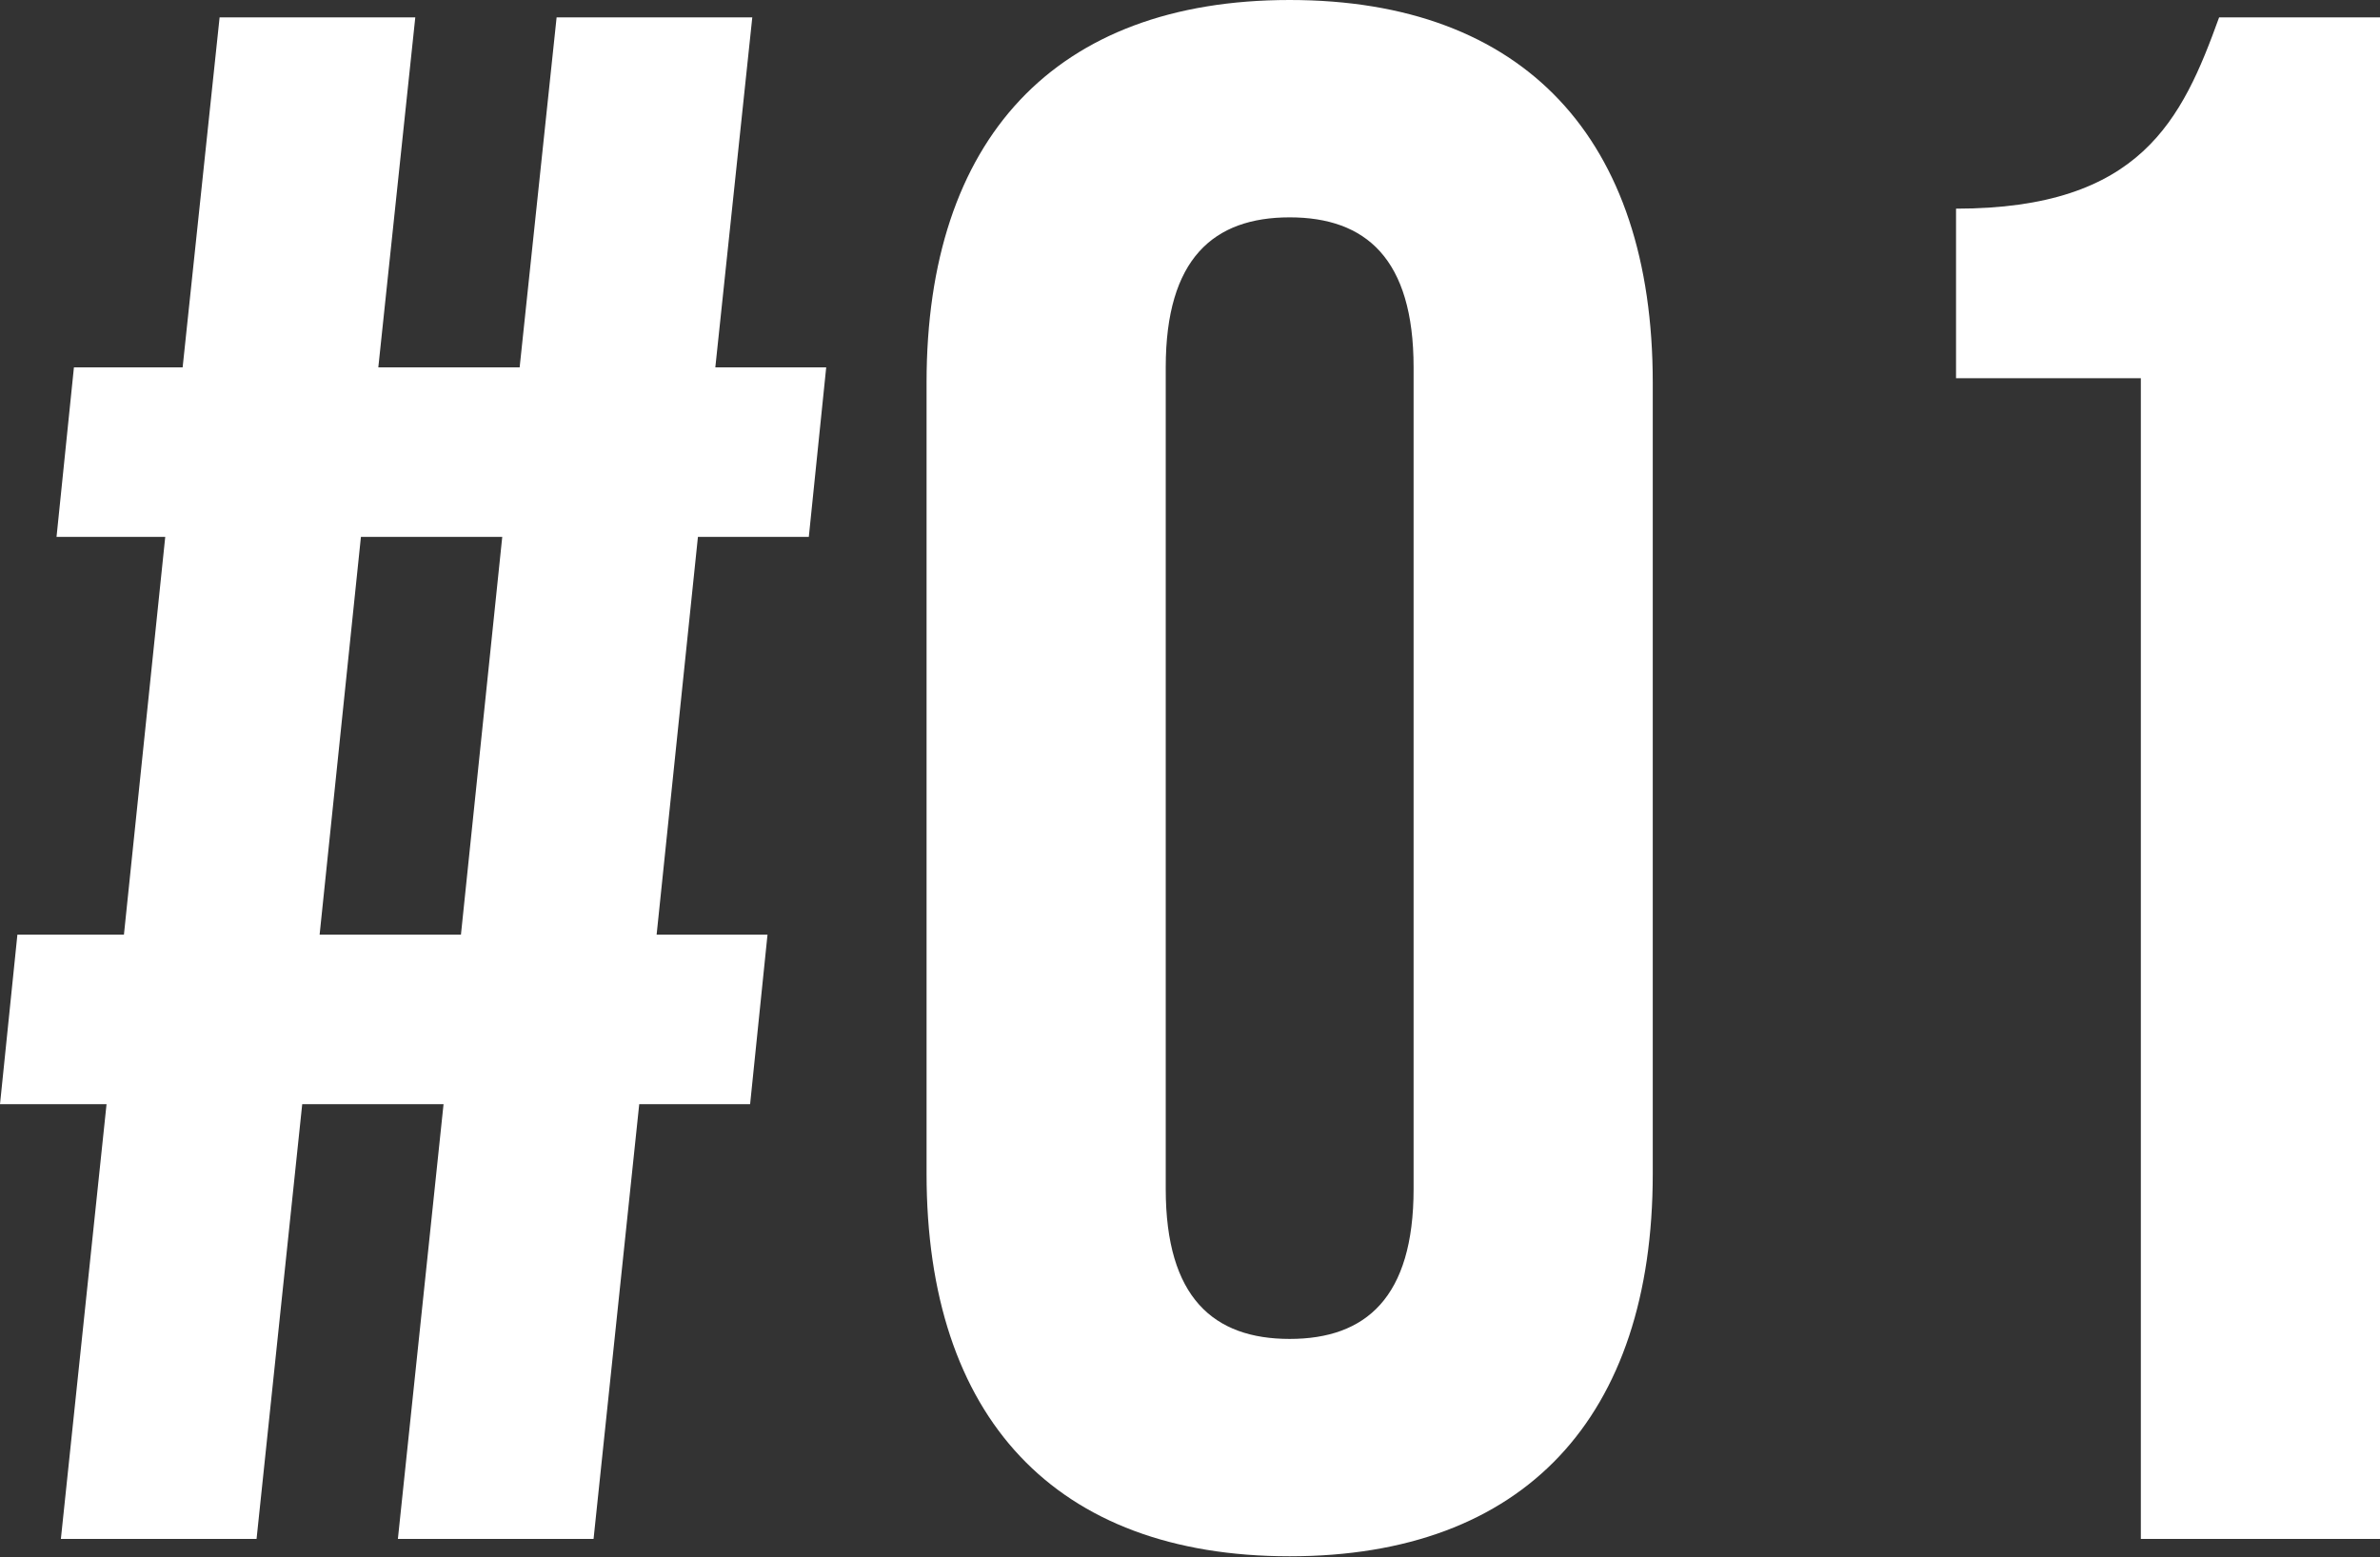
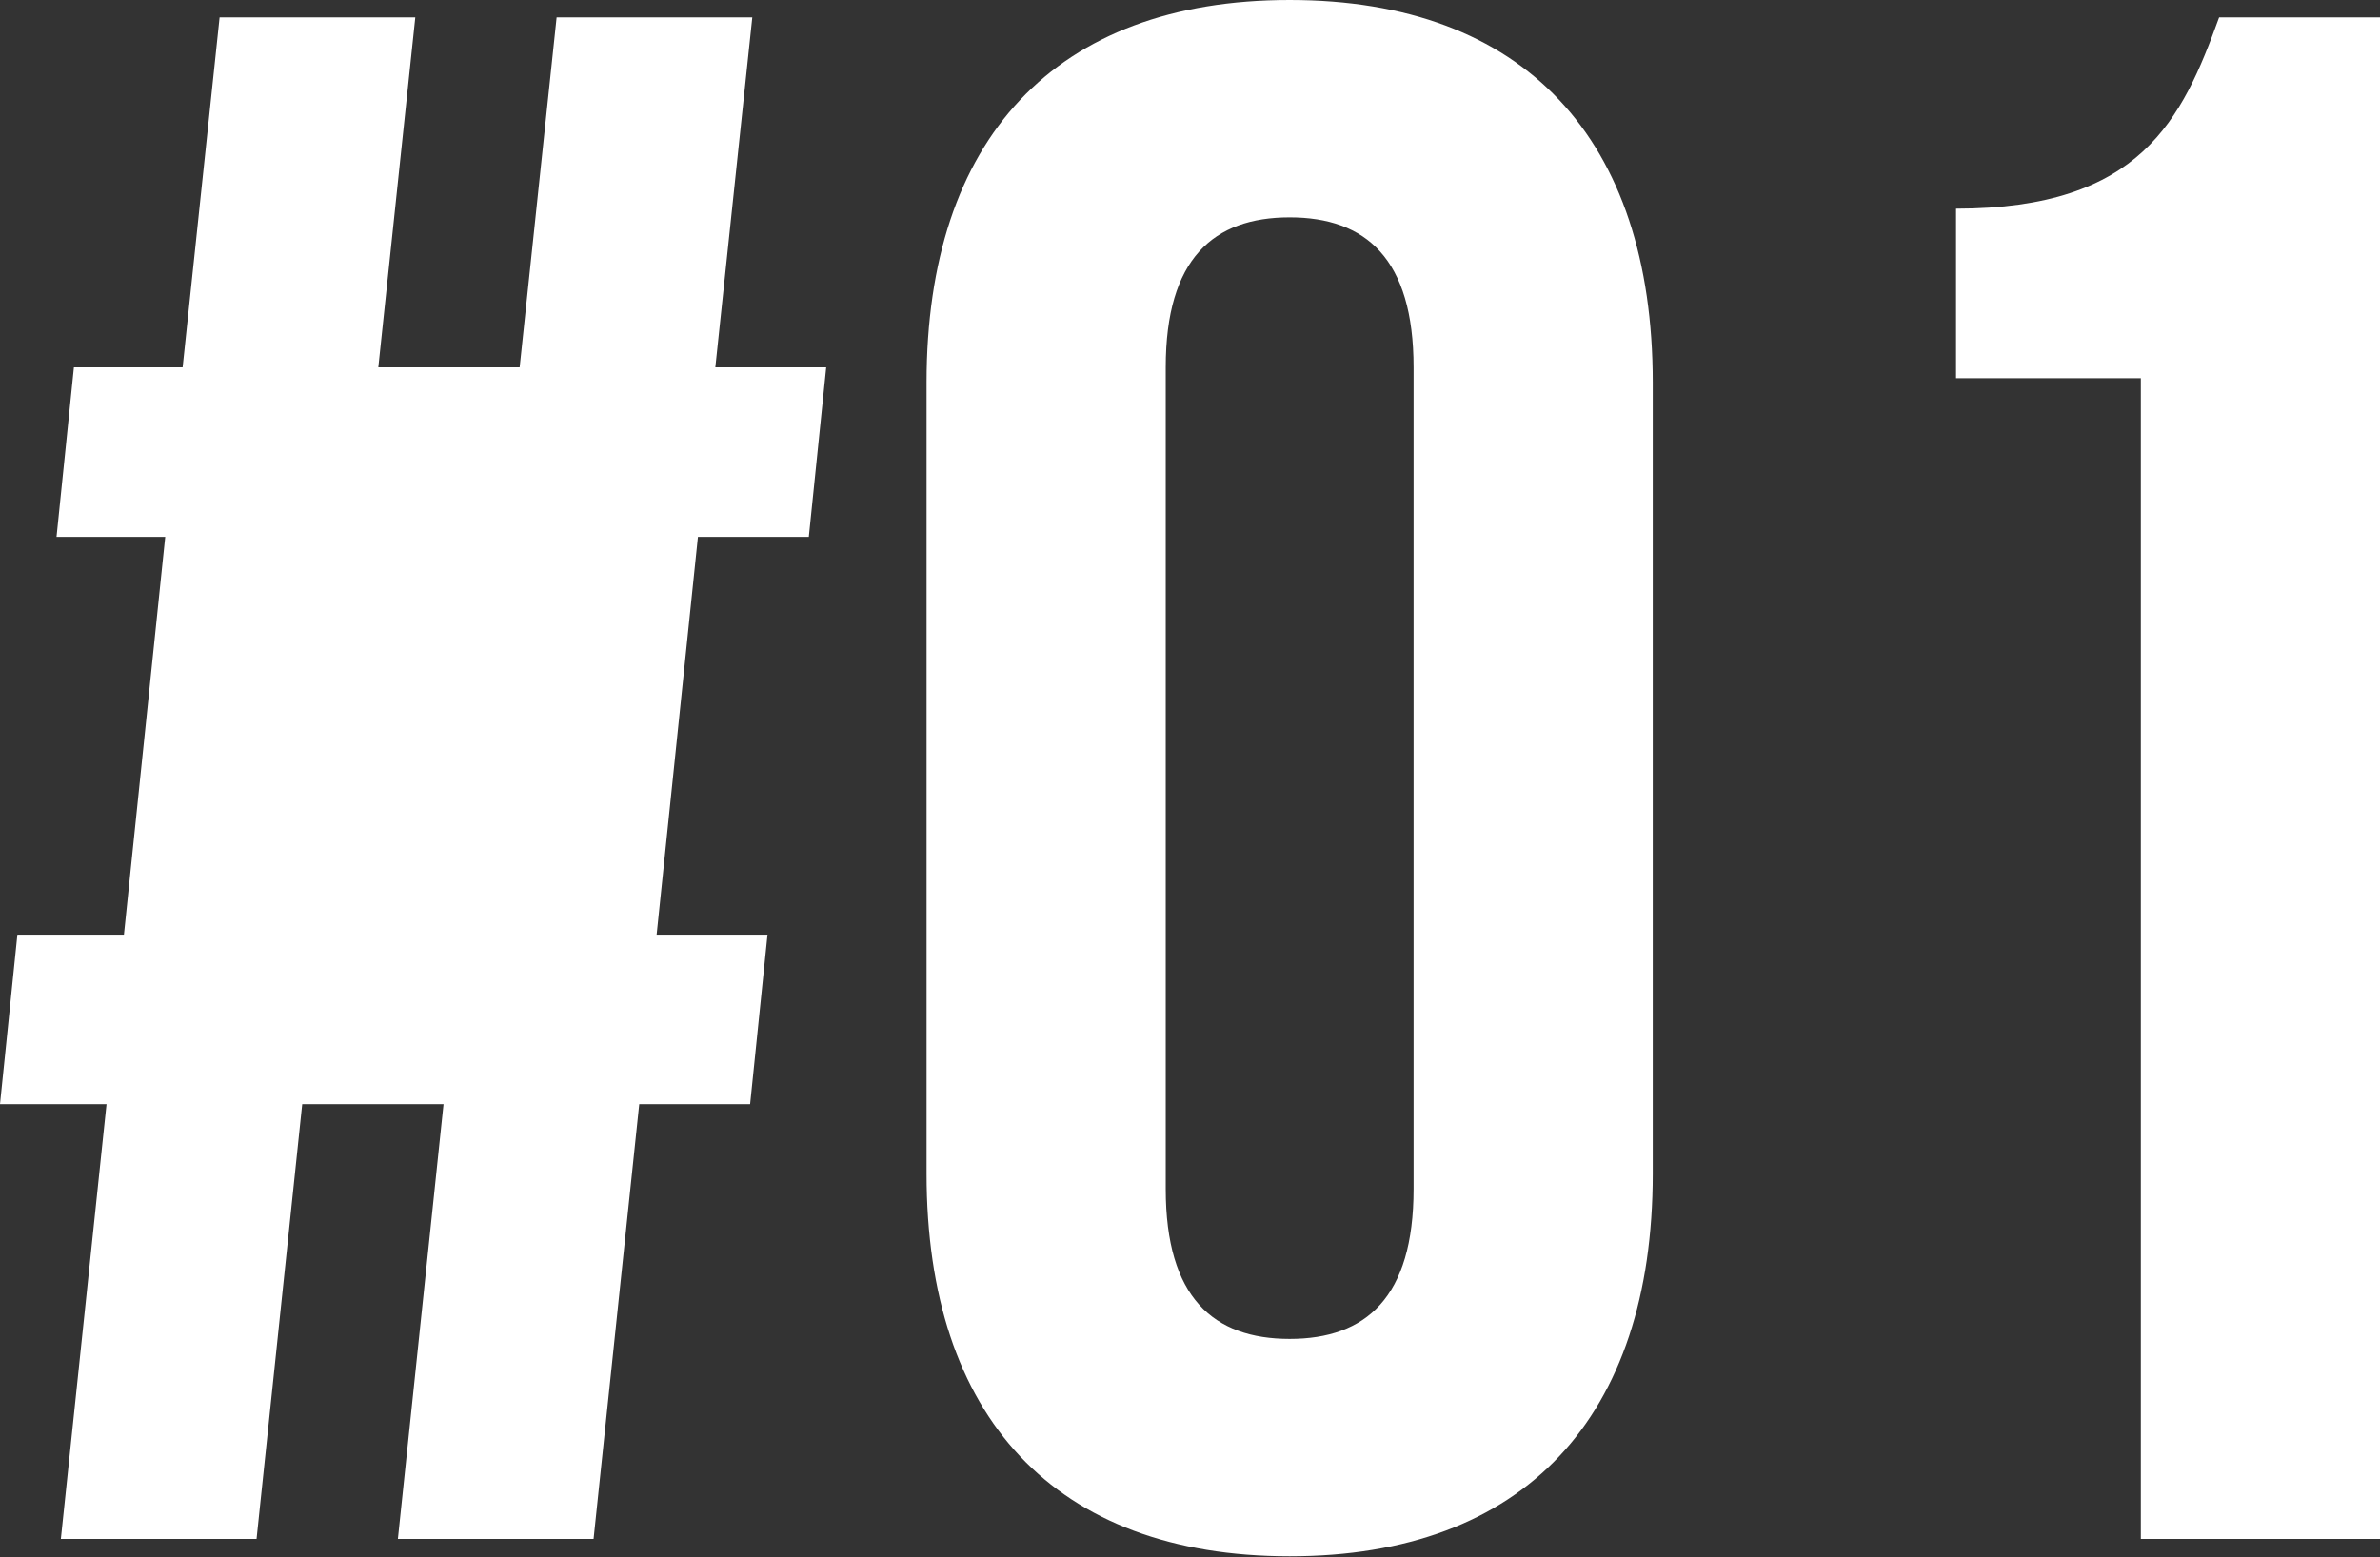
<svg xmlns="http://www.w3.org/2000/svg" width="495" height="324" viewBox="0 0 495 324" fill="none">
  <rect x="0" y="0" width="495" height="324" fill="#333333" stroke="none" />
-   <path d="M82.754 320.16H123.452L132.949 229.72H156.011L159.629 194.448H136.566L145.158 111.694H168.22L171.838 76.422H148.776L156.463 3.618H115.765L108.077 76.422H78.684L86.372 3.618H45.673L37.986 76.422H15.376L11.758 111.694H34.368L25.776 194.448H3.618L0.001 229.72H22.159L12.662 320.16H53.361L62.857 229.72H92.25L82.754 320.16ZM75.067 111.694H104.46L95.868 194.448H66.475L75.067 111.694ZM242.453 76.422C242.453 53.812 252.401 45.22 268.228 45.22C284.055 45.22 294.004 53.812 294.004 76.422V247.356C294.004 269.966 284.055 278.558 268.228 278.558C252.401 278.558 242.453 269.966 242.453 247.356V76.422ZM192.71 244.19C192.71 294.837 219.39 323.778 268.228 323.778C317.066 323.778 343.746 294.837 343.746 244.19V79.588C343.746 28.941 317.066 -3.07943e-05 268.228 -3.07943e-05C219.39 -3.07943e-05 192.71 28.941 192.71 79.588V244.19ZM406.822 78.683H445.259V320.16H495.001V3.618H461.538C453.851 24.871 445.259 43.411 406.822 43.411V78.683Z" fill="white" />
+   <path d="M82.754 320.16H123.452L132.949 229.72H156.011L159.629 194.448H136.566L145.158 111.694H168.22L171.838 76.422H148.776L156.463 3.618H115.765L108.077 76.422H78.684L86.372 3.618H45.673L37.986 76.422H15.376L11.758 111.694H34.368L25.776 194.448H3.618L0.001 229.72H22.159L12.662 320.16H53.361L62.857 229.72H92.25L82.754 320.16ZM75.067 111.694H104.46H66.475L75.067 111.694ZM242.453 76.422C242.453 53.812 252.401 45.22 268.228 45.22C284.055 45.22 294.004 53.812 294.004 76.422V247.356C294.004 269.966 284.055 278.558 268.228 278.558C252.401 278.558 242.453 269.966 242.453 247.356V76.422ZM192.71 244.19C192.71 294.837 219.39 323.778 268.228 323.778C317.066 323.778 343.746 294.837 343.746 244.19V79.588C343.746 28.941 317.066 -3.07943e-05 268.228 -3.07943e-05C219.39 -3.07943e-05 192.71 28.941 192.71 79.588V244.19ZM406.822 78.683H445.259V320.16H495.001V3.618H461.538C453.851 24.871 445.259 43.411 406.822 43.411V78.683Z" fill="white" />
</svg>